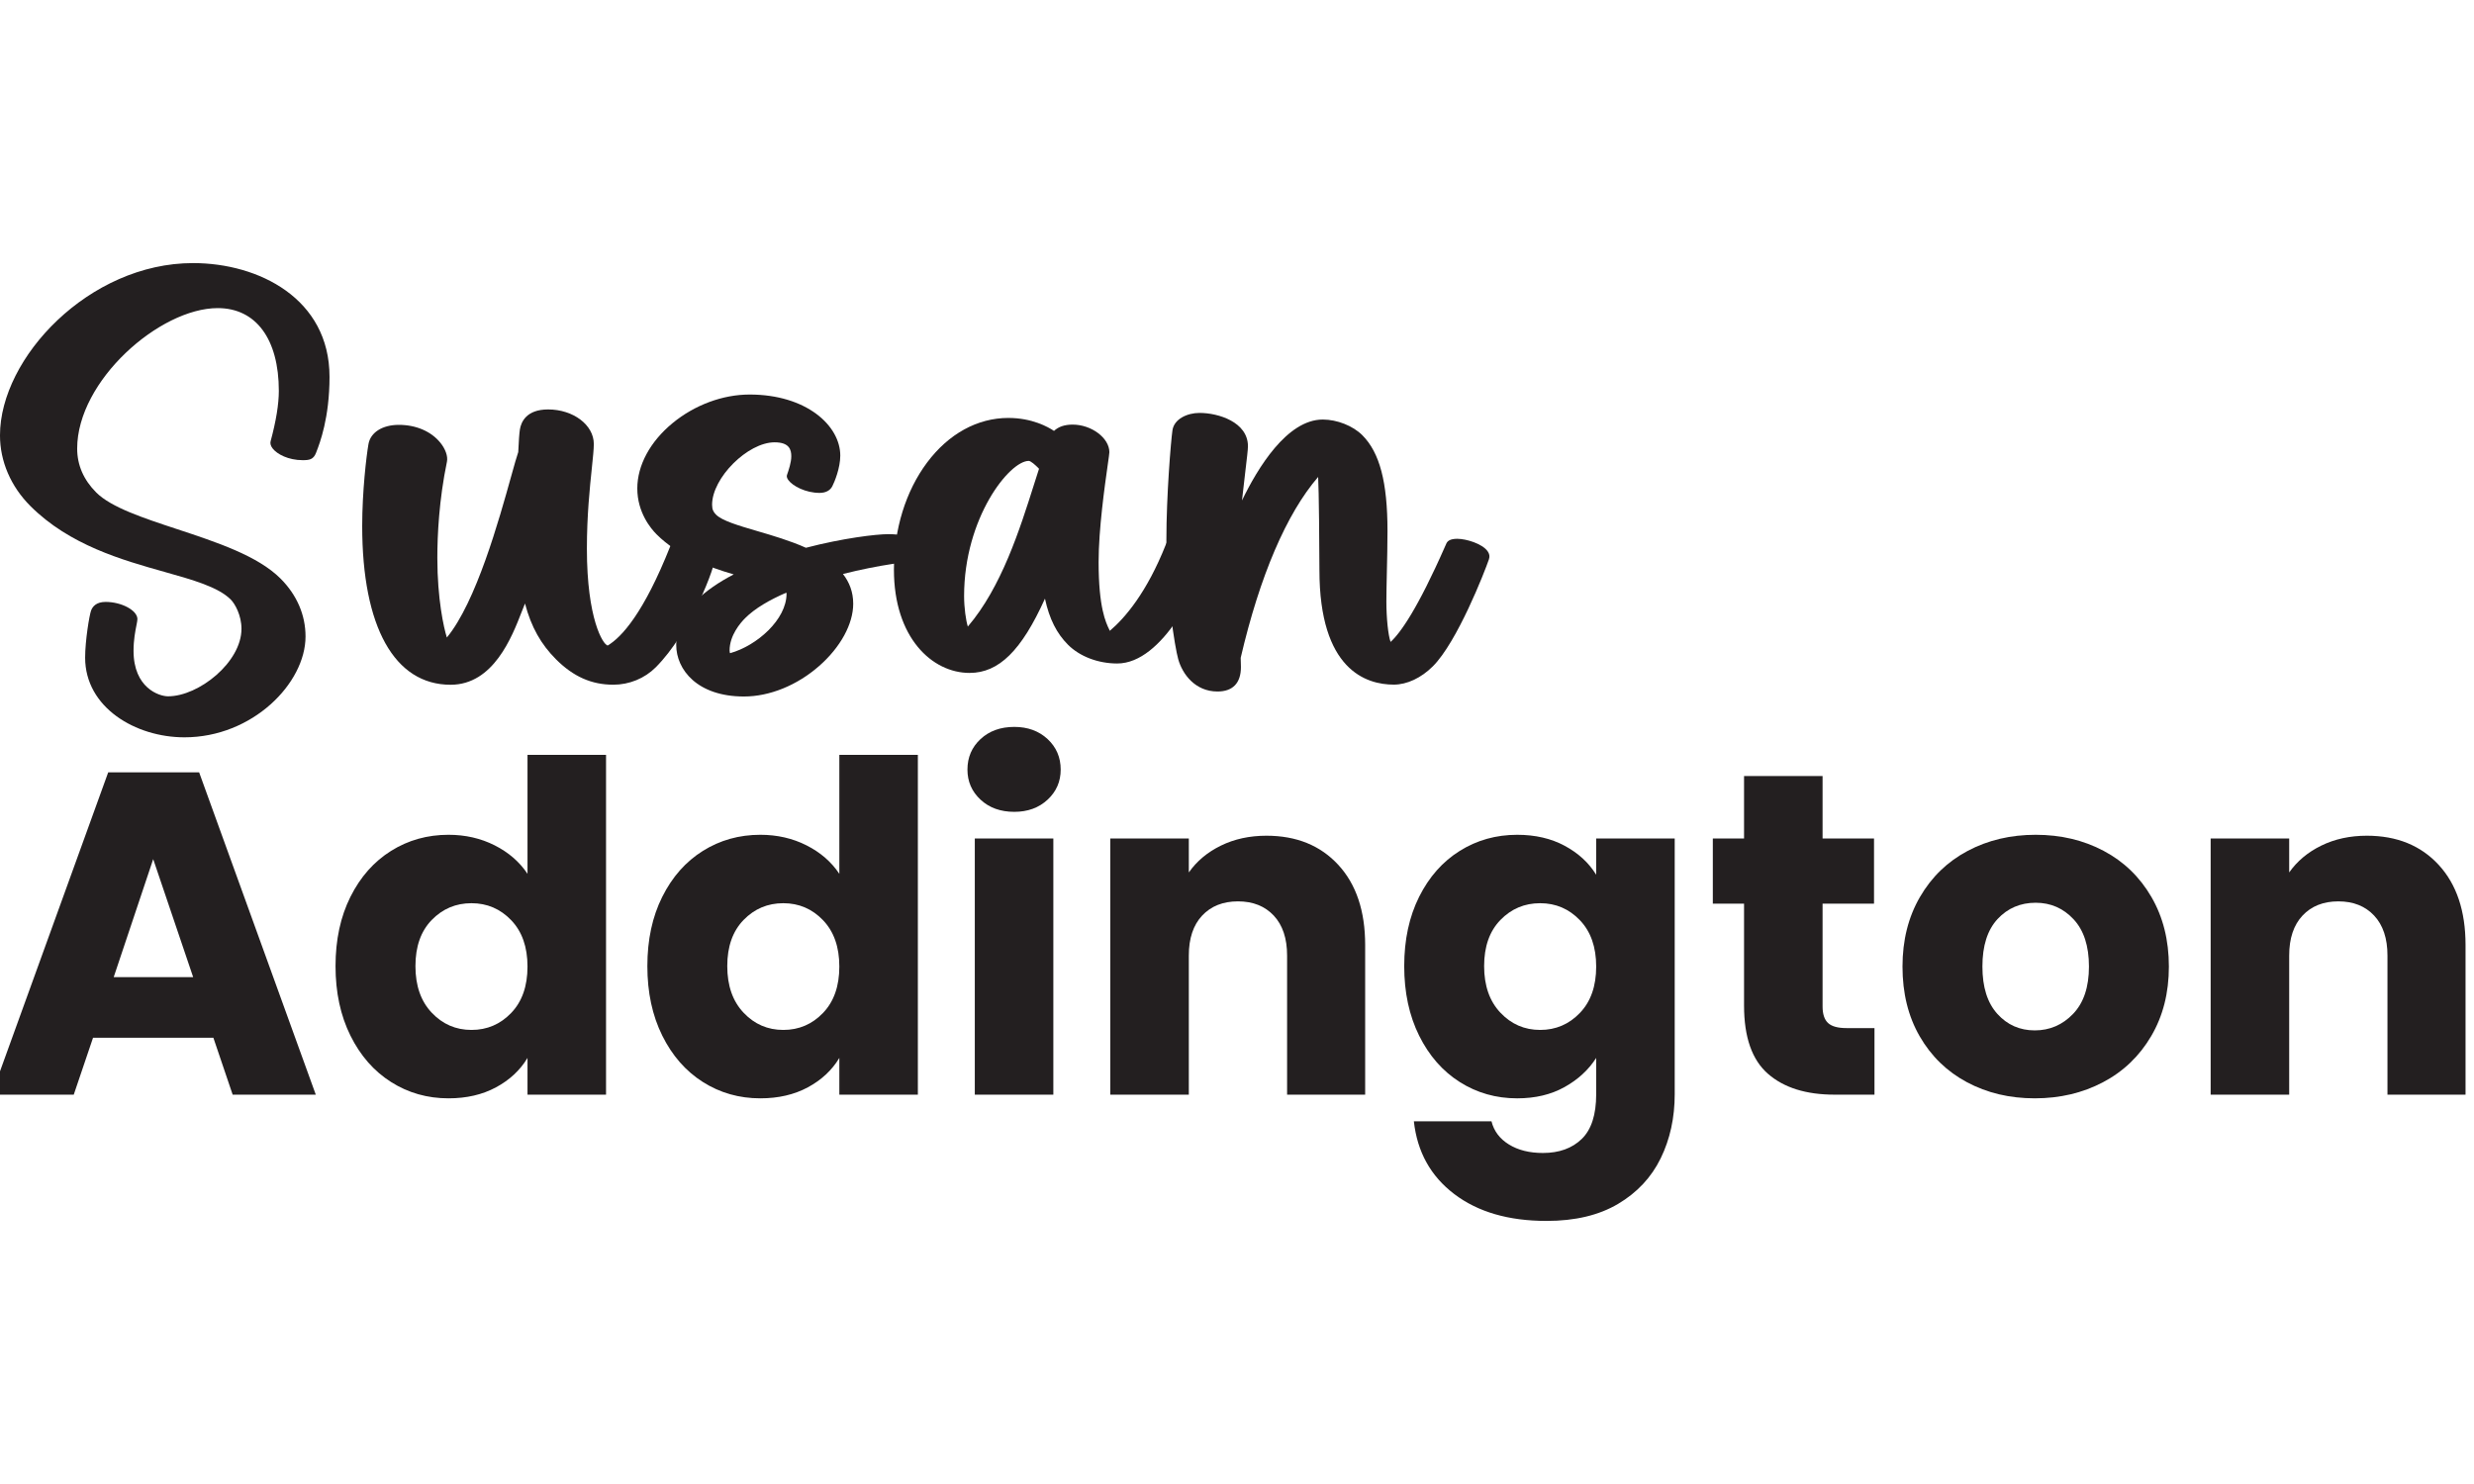
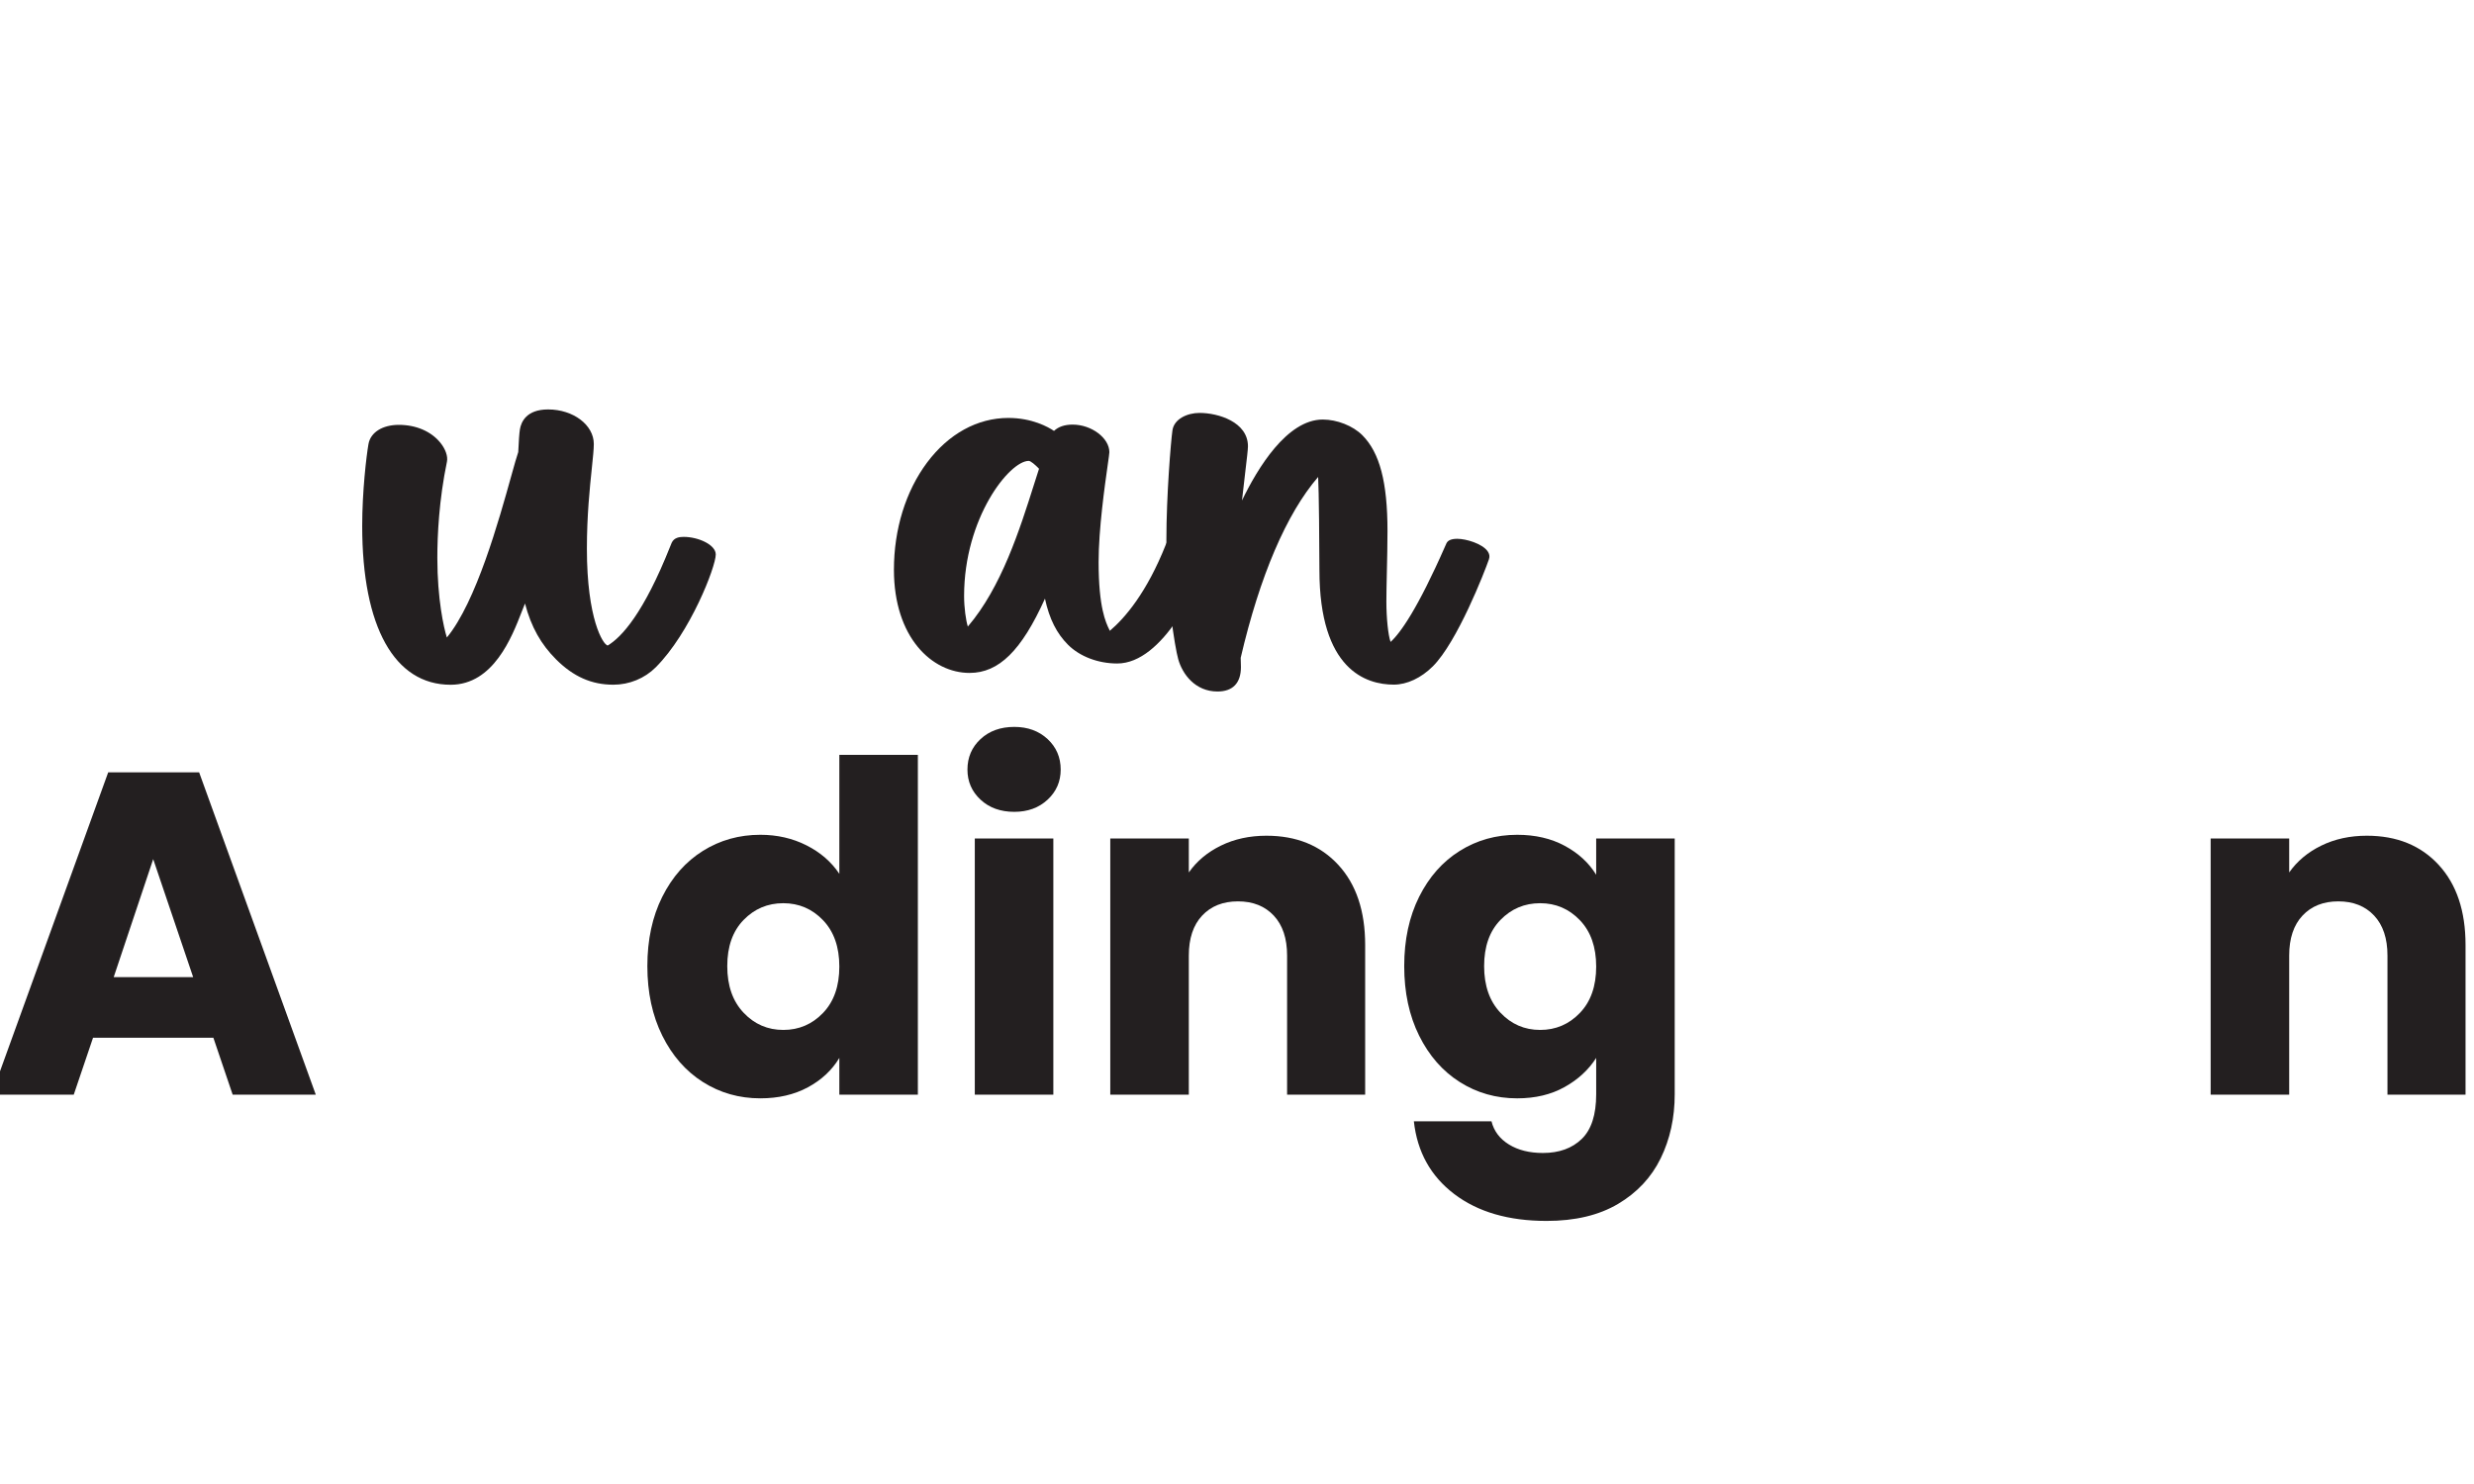
<svg xmlns="http://www.w3.org/2000/svg" id="Layer_1" data-name="Layer 1" viewBox="0 0 360 216">
  <defs>
    <style>
      .cls-1 {
        fill: #231f20;
        stroke-width: 0px;
      }
    </style>
  </defs>
  <g>
    <path class="cls-1" d="M31.048,151.045H13.539l-2.807,8.286H-1.23l16.975-46.914h13.232l16.974,46.914h-12.096l-2.807-8.286ZM28.107,142.223l-5.814-17.175-5.747,17.175h11.561Z" />
-     <path class="cls-1" d="M50.996,130.528c1.447-2.895,3.419-5.123,5.914-6.683,2.495-1.56,5.28-2.34,8.354-2.34,2.45,0,4.689.513,6.717,1.537,2.026,1.026,3.619,2.406,4.778,4.144v-17.309h11.428v49.453h-11.428v-5.346c-1.069,1.783-2.596,3.208-4.578,4.277-1.983,1.069-4.288,1.604-6.917,1.604-3.074,0-5.859-.791-8.354-2.372-2.496-1.582-4.467-3.832-5.914-6.75-1.448-2.917-2.172-6.292-2.172-10.124s.723-7.194,2.172-10.091ZM74.386,133.936c-1.582-1.648-3.508-2.472-5.781-2.472s-4.2.814-5.781,2.439c-1.582,1.627-2.372,3.866-2.372,6.717s.79,5.112,2.372,6.783c1.581,1.671,3.508,2.506,5.781,2.506s4.199-.823,5.781-2.472c1.581-1.648,2.372-3.898,2.372-6.75s-.791-5.1-2.372-6.749Z" />
    <path class="cls-1" d="M96.372,130.528c1.447-2.895,3.419-5.123,5.914-6.683s5.28-2.34,8.354-2.34c2.45,0,4.688.513,6.715,1.537,2.027,1.026,3.62,2.406,4.779,4.144v-17.309h11.427v49.453h-11.427v-5.346c-1.07,1.783-2.595,3.208-4.577,4.277-1.984,1.069-4.29,1.604-6.918,1.604-3.074,0-5.858-.791-8.354-2.372s-4.467-3.832-5.914-6.75c-1.448-2.917-2.172-6.292-2.172-10.124s.723-7.194,2.172-10.091ZM119.761,133.936c-1.582-1.648-3.507-2.472-5.78-2.472s-4.201.814-5.78,2.439c-1.582,1.627-2.373,3.866-2.373,6.717s.792,5.112,2.373,6.783c1.579,1.671,3.509,2.506,5.78,2.506s4.199-.823,5.78-2.472c1.582-1.648,2.373-3.898,2.373-6.75s-.792-5.1-2.373-6.749Z" />
    <path class="cls-1" d="M142.682,116.394c-1.269-1.18-1.905-2.64-1.905-4.377,0-1.782.635-3.263,1.905-4.444,1.27-1.18,2.907-1.771,4.912-1.771,1.96,0,3.575.591,4.846,1.771,1.269,1.181,1.905,2.663,1.905,4.444,0,1.738-.635,3.197-1.905,4.377-1.27,1.181-2.886,1.771-4.846,1.771-2.005,0-3.642-.59-4.912-1.771ZM153.275,122.041v37.29h-11.429v-37.29h11.429Z" />
    <path class="cls-1" d="M194.741,125.884c2.606,2.829,3.909,6.715,3.909,11.661v21.786h-11.36v-20.249c0-2.495-.647-4.432-1.938-5.814-1.293-1.38-3.03-2.072-5.212-2.072s-3.921.692-5.213,2.072c-1.292,1.381-1.937,3.319-1.937,5.814v20.249h-11.429v-37.29h11.429v4.945c1.157-1.648,2.716-2.951,4.677-3.909,1.96-.958,4.165-1.437,6.616-1.437,4.366,0,7.852,1.415,10.458,4.244Z" />
    <path class="cls-1" d="M227.689,123.11c1.982,1.07,3.508,2.473,4.577,4.21v-5.279h11.427v37.224c0,3.43-.679,6.537-2.037,9.323-1.36,2.783-3.432,5-6.215,6.649-2.786,1.648-6.249,2.472-10.392,2.472-5.526,0-10.003-1.303-13.433-3.909-3.431-2.606-5.391-6.138-5.88-10.592h11.294c.356,1.425,1.203,2.55,2.54,3.374,1.336.824,2.984,1.237,4.945,1.237,2.361,0,4.244-.68,5.647-2.038,1.403-1.36,2.105-3.532,2.105-6.515v-5.28c-1.114,1.737-2.651,3.152-4.611,4.243-1.961,1.093-4.255,1.638-6.883,1.638-3.075,0-5.859-.791-8.354-2.372-2.496-1.582-4.467-3.832-5.915-6.75-1.448-2.917-2.172-6.292-2.172-10.124s.724-7.194,2.172-10.091c1.448-2.895,3.419-5.123,5.915-6.683,2.494-1.56,5.279-2.34,8.354-2.34,2.628,0,4.934.535,6.917,1.604ZM229.894,133.936c-1.582-1.648-3.508-2.472-5.78-2.472s-4.201.814-5.781,2.439c-1.582,1.627-2.372,3.866-2.372,6.717s.791,5.112,2.372,6.783c1.58,1.671,3.509,2.506,5.781,2.506s4.199-.823,5.78-2.472c1.582-1.648,2.372-3.898,2.372-6.75s-.791-5.1-2.372-6.749Z" />
-     <path class="cls-1" d="M272.762,149.64v9.69h-5.814c-4.143,0-7.375-1.013-9.69-3.04-2.317-2.027-3.475-5.335-3.475-9.924v-14.836h-4.544v-9.49h4.544v-9.089h11.427v9.089h7.486v9.49h-7.486v14.97c0,1.114.268,1.915.803,2.406.534.491,1.425.734,2.672.734h4.077Z" />
-     <path class="cls-1" d="M286.228,157.526c-2.919-1.559-5.213-3.786-6.884-6.683-1.671-2.895-2.506-6.281-2.506-10.158,0-3.831.846-7.205,2.54-10.124,1.692-2.917,4.009-5.156,6.95-6.715,2.94-1.56,6.237-2.34,9.891-2.34s6.95.78,9.891,2.34c2.94,1.56,5.257,3.798,6.95,6.715,1.692,2.919,2.54,6.293,2.54,10.124s-.859,7.207-2.574,10.125c-1.715,2.918-4.055,5.157-7.017,6.715-2.964,1.561-6.272,2.34-9.924,2.34s-6.94-.779-9.857-2.34ZM301.665,147.569c1.537-1.604,2.306-3.898,2.306-6.884s-.746-5.279-2.238-6.883c-1.493-1.603-3.332-2.406-5.514-2.406-2.229,0-4.077.792-5.547,2.372-1.469,1.583-2.205,3.889-2.205,6.917,0,2.986.723,5.28,2.172,6.884,1.447,1.603,3.263,2.406,5.446,2.406s4.043-.803,5.58-2.406Z" />
    <path class="cls-1" d="M354.86,125.884c2.606,2.829,3.909,6.715,3.909,11.661v21.786h-11.36v-20.249c0-2.495-.647-4.432-1.938-5.814-1.293-1.38-3.03-2.072-5.212-2.072s-3.921.692-5.213,2.072c-1.292,1.381-1.937,3.319-1.937,5.814v20.249h-11.429v-37.29h11.429v4.945c1.157-1.648,2.716-2.951,4.677-3.909,1.96-.958,4.166-1.437,6.617-1.437,4.366,0,7.852,1.415,10.458,4.244Z" />
  </g>
  <g>
-     <path class="cls-1" d="M47.95,54.835c0,6.003-1.419,9.669-1.885,10.872l-.072.19c-.377,1.007-1.016,1.082-1.945,1.082-2.104,0-3.741-.883-4.377-1.707-.276-.36-.38-.716-.297-1.036.798-2.941,1.2-5.41,1.2-7.341,0-7.542-3.323-12.049-8.889-12.049-8.449,0-20.455,10.576-20.455,20.446,0,2.397.933,4.547,2.774,6.392,2.17,2.167,6.809,3.698,11.718,5.318,5.787,1.911,11.772,3.885,15.094,7.206,2.383,2.383,3.643,5.301,3.643,8.435,0,6.786-7.697,14.676-17.625,14.676-7.102,0-14.446-4.337-14.446-11.594,0-2.501.619-6.187.863-6.852.21-.575.749-1.263,2.112-1.263,2.34,0,4.633,1.237,4.633,2.501,0,.181-.058.475-.138.886-.169.854-.426,2.146-.426,3.727,0,5.407,3.721,6.625,5.021,6.625,4.469,0,10.685-4.953,10.685-9.828,0-1.965-.952-3.649-1.554-4.25-1.827-1.827-5.456-2.849-9.654-4.032-6.155-1.732-13.813-3.891-19.505-9.583-2.854-2.854-4.426-6.509-4.426-10.293,0-11.286,12.964-25.07,28.092-25.07,9.565,0,19.858,5.177,19.858,16.544Z" />
    <path class="cls-1" d="M104.153,80.7c0,1.804-3.727,11.421-8.742,16.437-1.603,1.606-3.85,2.524-6.161,2.524-3.171,0-5.824-1.174-8.348-3.701-2.158-2.159-3.611-4.685-4.507-8.115-.141.334-.296.731-.466,1.168-1.444,3.724-4.133,10.656-10.356,10.656-8.179,0-12.869-8.42-12.869-23.102,0-5.053.612-10.215.912-11.925.296-1.704,2.031-2.803,4.423-2.803,2.492,0,4.69.944,6.028,2.587.76.935,1.131,1.997.97,2.774-1.156,5.577-1.398,10.696-1.398,14.009,0,5.974.933,10.158,1.385,11.583,4.262-5.154,7.585-17.093,9.381-23.545.44-1.571.786-2.817,1.007-3.444.069-1.571.153-2.754.242-3.304.179-1.085.946-2.903,4.101-2.903,3.669,0,6.653,2.259,6.653,5.03,0,.763-.127,1.966-.285,3.488-.305,2.921-.722,6.921-.722,11.747,0,10.242,2.351,13.974,3.024,14.098,2.022-1.2,5.234-4.688,9.11-14.455.106-.265.176-.438.207-.506.352-.754,1.122-.852,1.753-.852,2.109,0,4.658,1.14,4.658,2.556Z" />
-     <path class="cls-1" d="M136.295,80.711c0,.207-.104.886-1.439.886-2.219,0-7.102.659-12.195,1.948.933,1.197,1.493,2.622,1.493,4.328,0,2.95-1.848,6.334-4.943,9.053-3.221,2.829-7.215,4.452-10.955,4.452-6.771,0-9.856-3.894-9.856-7.514,0-2.055,1.186-4.728,2.82-6.359,1.49-1.494,3.41-2.789,5.545-3.899-3.812-1.114-8.135-2.743-11.214-5.822-.847-.846-2.814-3.194-2.814-6.69,0-3.355,1.867-6.82,5.125-9.502,3.214-2.647,7.301-4.167,11.217-4.167,8.259,0,13.194,4.521,13.194,8.892,0,1.801-.834,3.821-1.154,4.449-.327.639-.976.976-1.867.976-1.979,0-3.902-.979-4.55-1.885-.189-.268-.256-.515-.184-.719.253-.737.627-1.825.627-2.726,0-.947-.276-2.032-2.429-2.032-3.911,0-9.097,5.177-9.097,9.082,0,.728.213,1.082.579,1.448.889.889,3.246,1.583,5.977,2.383,2.239.656,4.794,1.404,7.1,2.437,5.363-1.398,10.216-1.982,11.997-1.982,3.317,0,7.024,1.266,7.024,2.964ZM114.453,86.424c0-.055-.012-.109-.032-.164-2.457,1.062-4.581,2.299-5.991,3.712-.682.679-2.265,2.501-2.265,4.708,0,.273.055.365.075.392,3.891-1.082,8.213-4.892,8.213-8.647Z" />
    <path class="cls-1" d="M175.716,80.933c-1.174,4.181-6.463,15.64-13.146,15.64-2.773,0-5.45-1.019-7.156-2.725-1.629-1.629-2.714-3.727-3.358-6.714-3.416,7.571-6.708,10.812-10.97,10.812-5.471,0-11.007-5.16-11.007-15.019,0-5.891,1.709-11.424,4.809-15.583,3.134-4.199,7.338-6.512,11.839-6.512,3.47,0,5.804,1.321,6.646,1.888.643-.613,1.549-.918,2.714-.918,2.745,0,5.341,1.954,5.341,4.017,0,.17-.089.789-.235,1.819-.432,3.044-1.33,9.381-1.33,14.164,0,6.642,1.048,8.803,1.552,9.841.031.061.058.118.083.173,2.219-1.885,5.384-5.577,8.152-12.567l.075-.187c.325-.792,1.991-.584,3.32-.167,1.454.455,2.841,1.264,2.671,2.038ZM151.192,68.228c-.532-.561-1.209-1.143-1.499-1.143-2.806,0-9.404,8.302-9.404,19.664,0,1.729.268,3.585.544,4.449,4.895-5.727,7.545-14.095,9.677-20.834.233-.737.461-1.45.683-2.135Z" />
    <path class="cls-1" d="M216.672,81.373c-.636,1.859-4.613,12.055-8.17,15.608-1.695,1.695-3.767,2.668-5.684,2.668-4.043,0-10.825-2.167-10.825-16.679,0-3.335-.078-11.663-.185-13.551-4.602,5.33-8.495,14.42-11.271,26.328.02.587.034,1.039.034,1.344,0,2.328-1.18,3.56-3.411,3.56-3.249,0-5.107-2.532-5.712-4.699-.507-1.822-1.724-9.396-1.724-17.35,0-6.469.656-14.397.883-15.965.239-1.663,2.164-2.535,3.942-2.535,2.723,0,7.045,1.321,7.045,4.857,0,.463-.164,1.854-.395,3.778-.149,1.255-.316,2.67-.472,4.106,2.253-4.673,6.544-11.778,11.755-11.778,2.078,0,4.389.915,5.75,2.276,2.535,2.535,3.666,6.837,3.666,13.945,0,1.974-.049,4.126-.092,6.023-.034,1.588-.069,3.085-.069,4.23,0,2.46.265,4.95.613,5.894,1.413-1.283,3.913-4.768,7.954-13.962.083-.184.141-.319.178-.4.213-.435.731-.647,1.58-.647,1.27,0,3.617.702,4.403,1.804.268.371.336.757.204,1.145Z" />
  </g>
</svg>